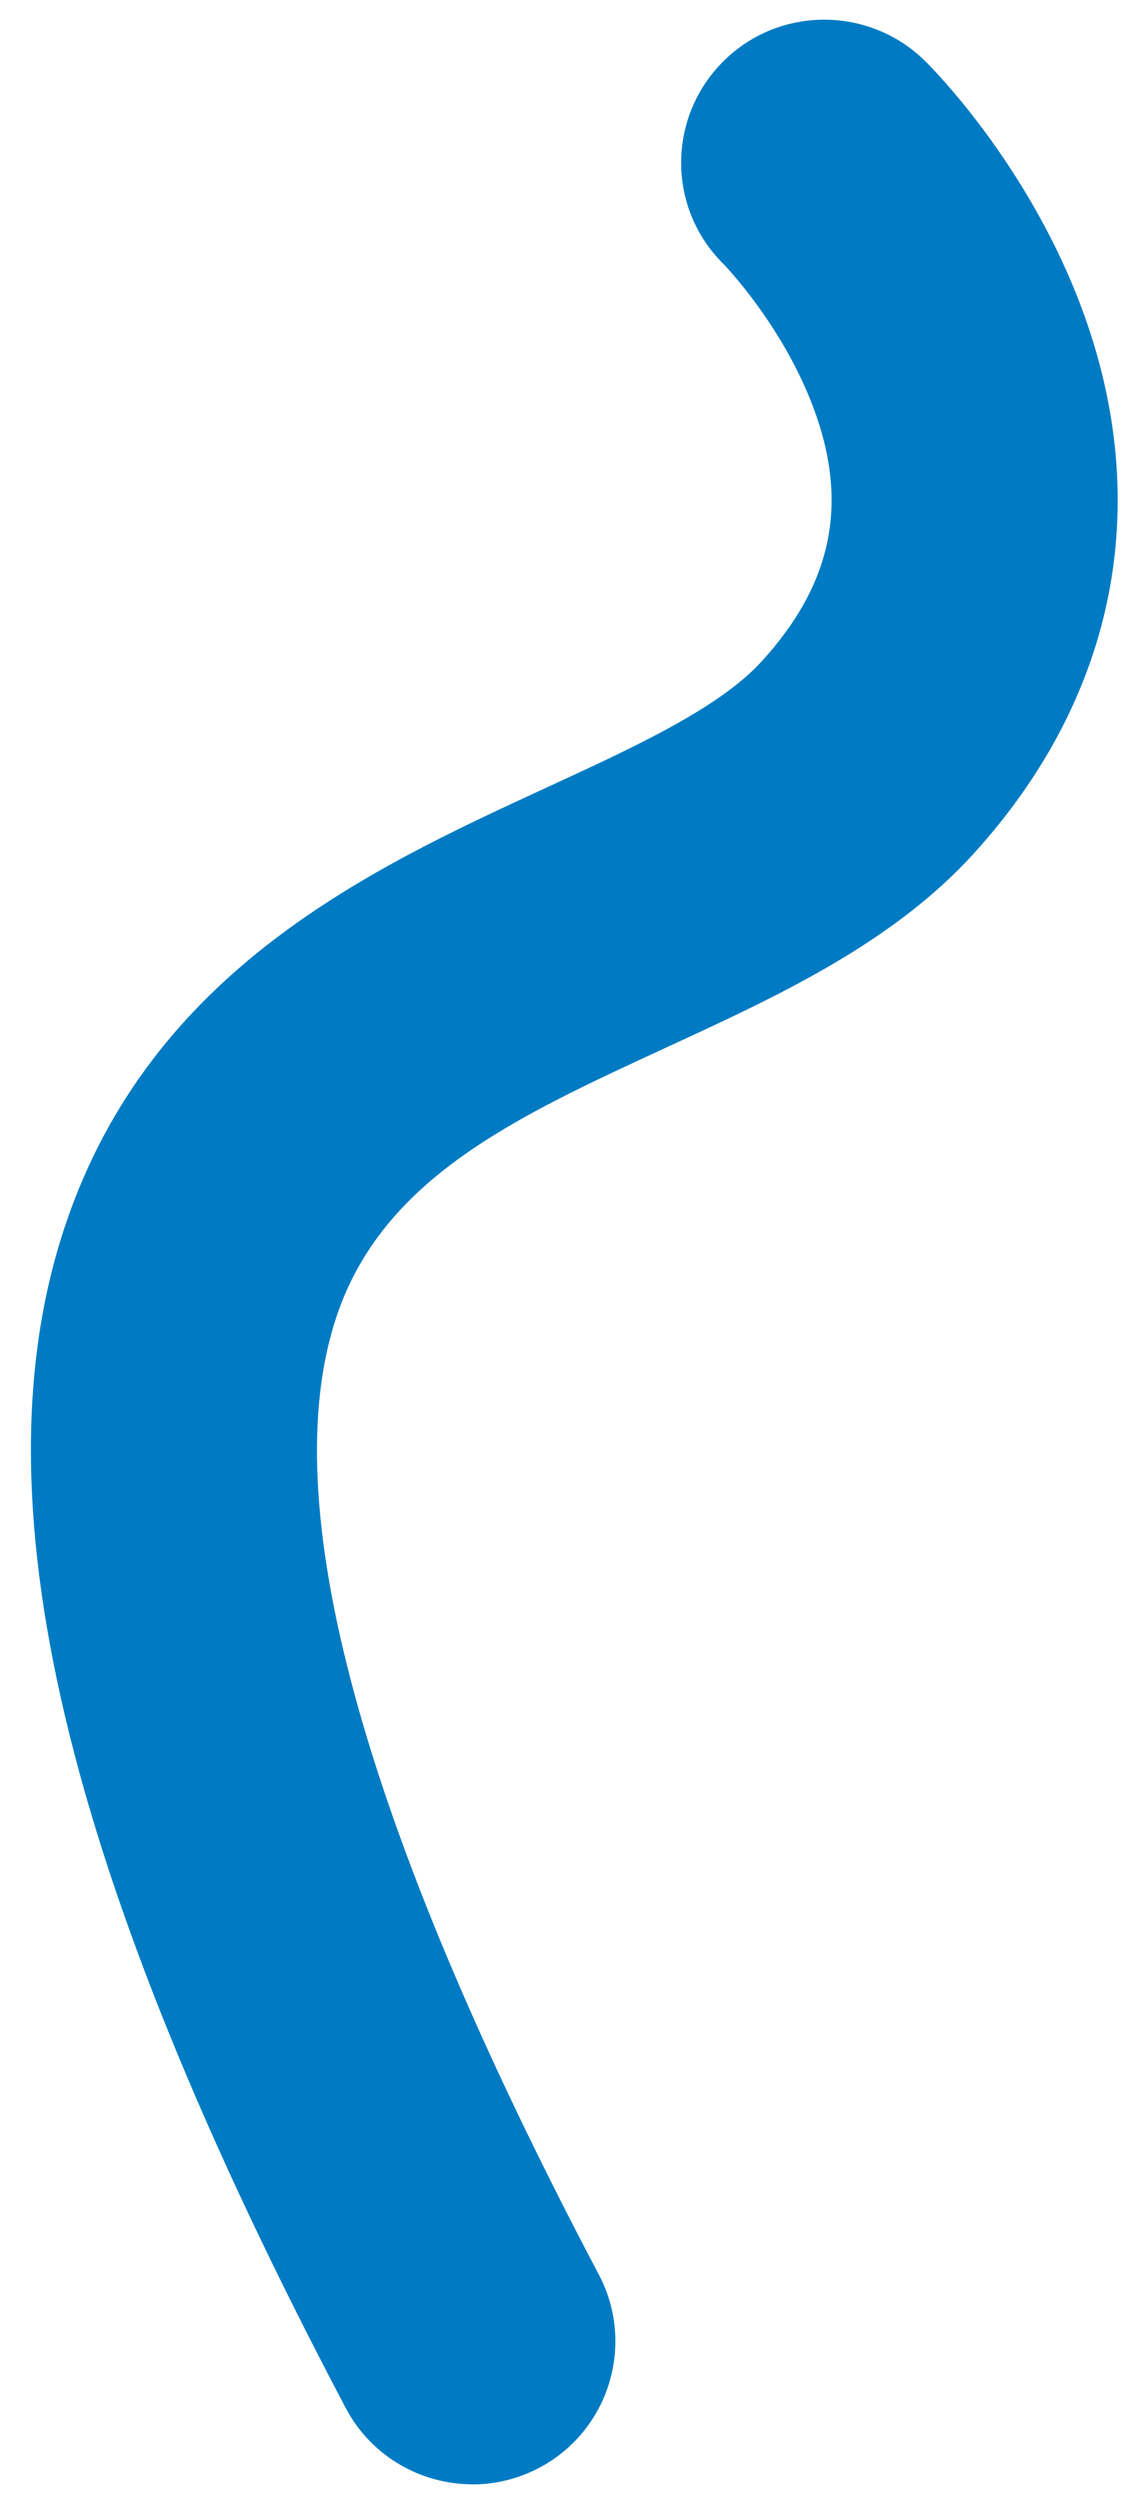
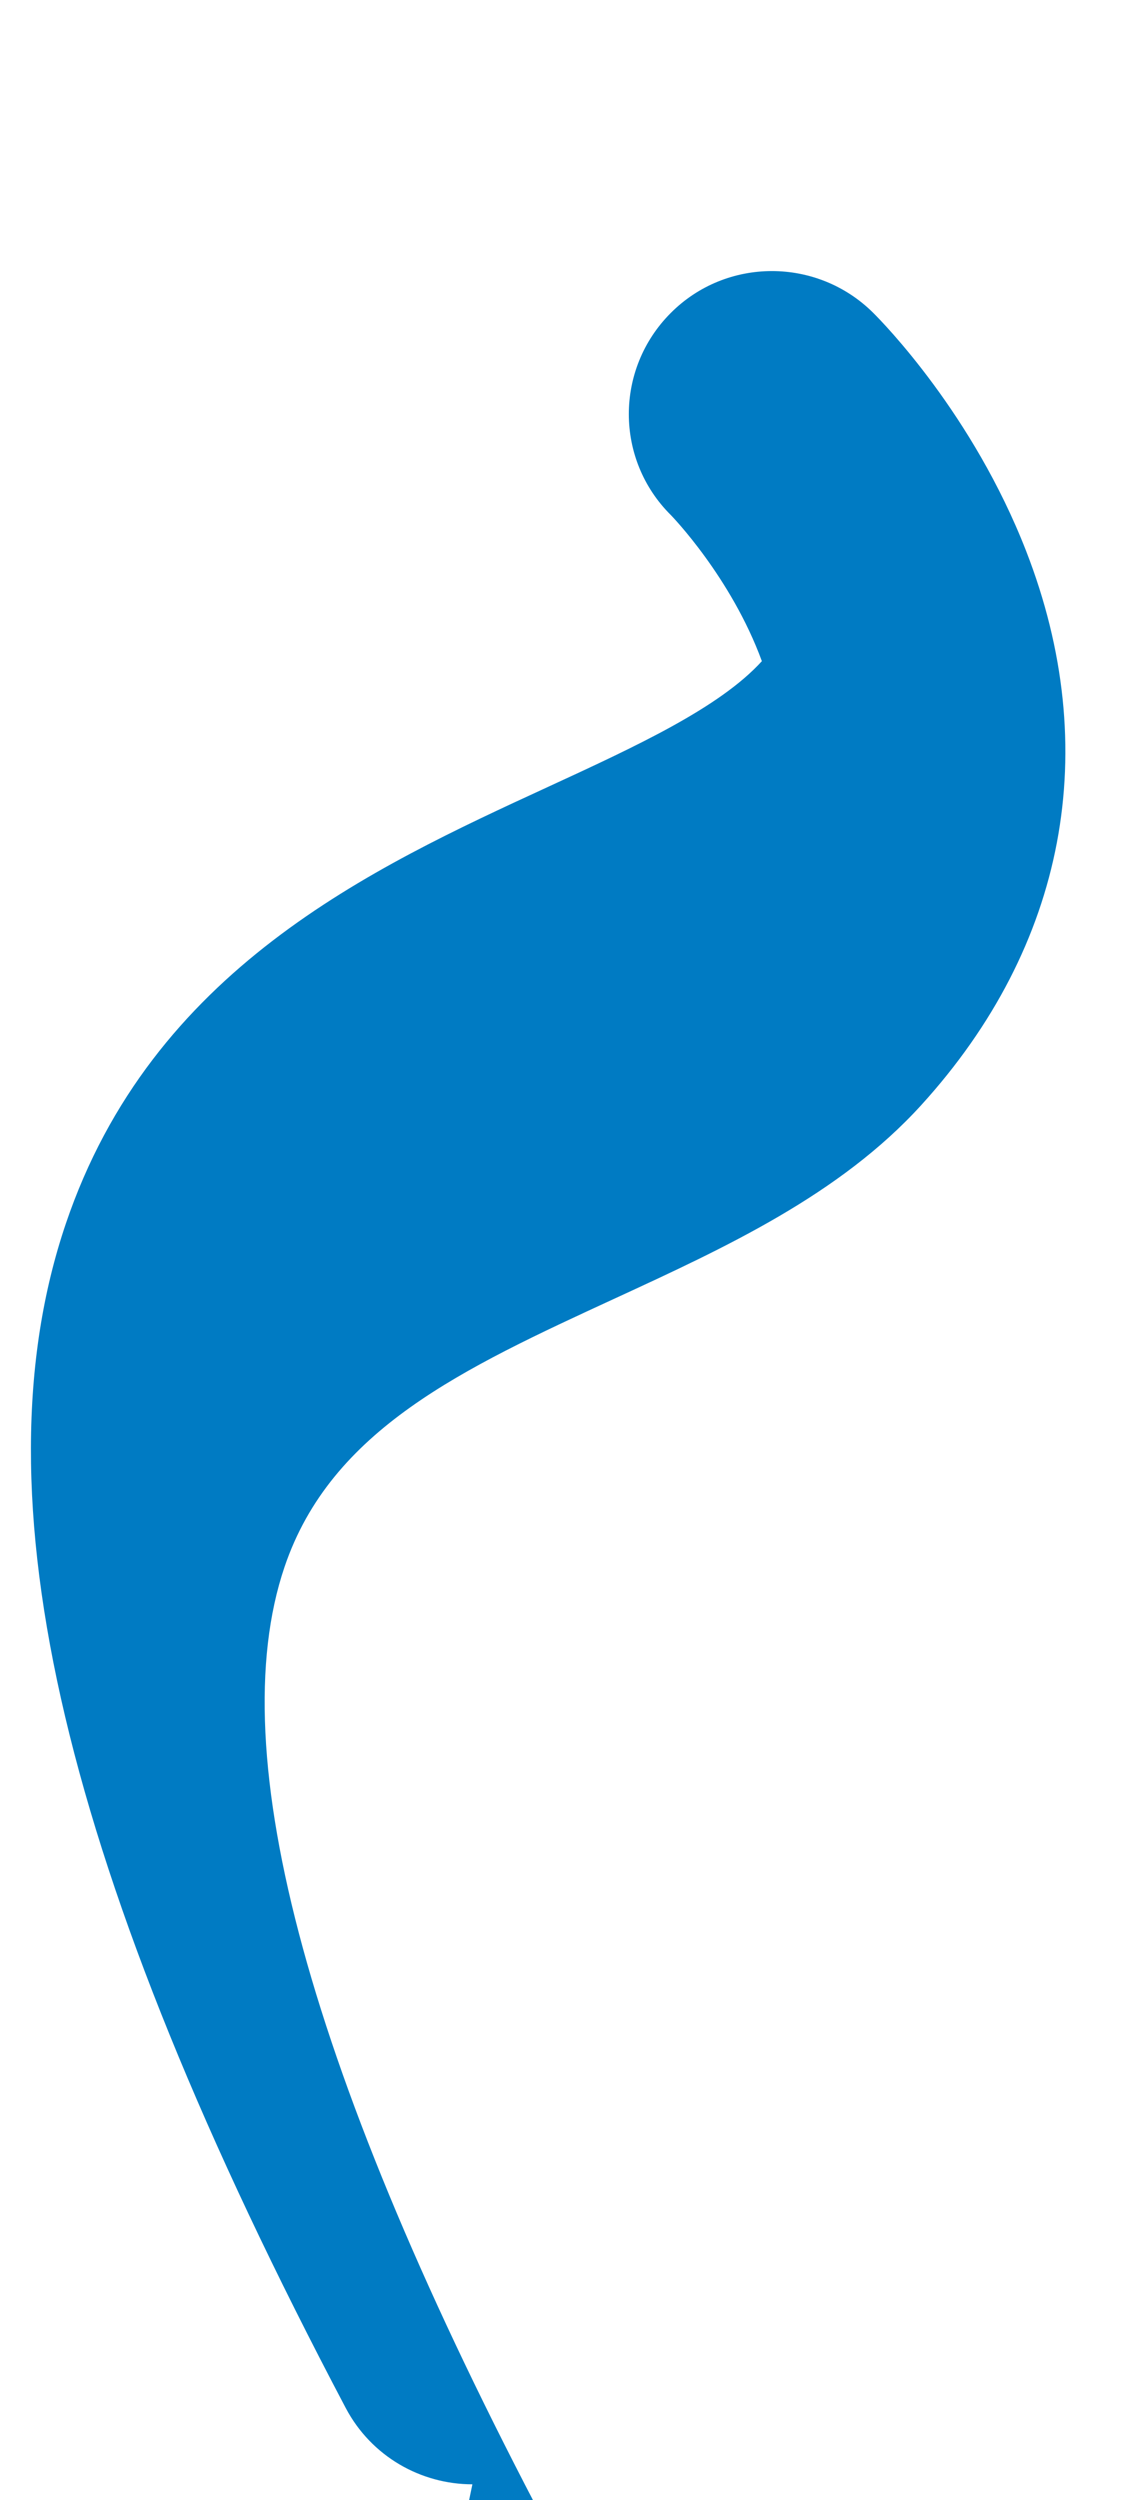
<svg xmlns="http://www.w3.org/2000/svg" id="SVGDoc1dd83d298c7341ae9c3b01f604ed968e" width="19px" height="42px" version="1.1" viewBox="0 0 19 42" aria-hidden="true">
  <defs>
    <linearGradient class="cerosgradient" data-cerosgradient="true" id="CerosGradient_id73756f1f2" gradientUnits="userSpaceOnUse" x1="50%" y1="100%" x2="50%" y2="0%">
      <stop offset="0%" stop-color="#d1d1d1" />
      <stop offset="100%" stop-color="#d1d1d1" />
    </linearGradient>
    <linearGradient />
  </defs>
  <g>
    <g>
-       <path d="M7.936,41.734c-0.863,0 -1.697,-0.466 -2.128,-1.282c-4.754,-9.01 -6.249,-15.332 -4.702,-19.896c1.446,-4.27 5.133,-5.97 8.096,-7.335c1.483,-0.684 2.884,-1.33 3.597,-2.114c1.18,-1.297 1.459,-2.639 0.879,-4.223c-0.518,-1.414 -1.518,-2.443 -1.528,-2.453c-0.942,-0.935 -0.942,-2.452 -0.006,-3.393c0.935,-0.942 2.462,-0.942 3.404,-0.006c0.169,0.168 1.675,1.704 2.569,4.001c1.295,3.329 0.67,6.635 -1.761,9.308c-1.37,1.507 -3.287,2.391 -5.141,3.246c-2.561,1.181 -4.773,2.201 -5.556,4.513c-1.064,3.14 0.417,8.56 4.401,16.111c0.619,1.174 0.17,2.627 -1.004,3.247c-0.358,0.188 -0.741,0.278 -1.12,0.278" fill="#007bc3" fill-opacity="1" />
+       <path d="M7.936,41.734c-0.863,0 -1.697,-0.466 -2.128,-1.282c-4.754,-9.01 -6.249,-15.332 -4.702,-19.896c1.446,-4.27 5.133,-5.97 8.096,-7.335c1.483,-0.684 2.884,-1.33 3.597,-2.114c-0.518,-1.414 -1.518,-2.443 -1.528,-2.453c-0.942,-0.935 -0.942,-2.452 -0.006,-3.393c0.935,-0.942 2.462,-0.942 3.404,-0.006c0.169,0.168 1.675,1.704 2.569,4.001c1.295,3.329 0.67,6.635 -1.761,9.308c-1.37,1.507 -3.287,2.391 -5.141,3.246c-2.561,1.181 -4.773,2.201 -5.556,4.513c-1.064,3.14 0.417,8.56 4.401,16.111c0.619,1.174 0.17,2.627 -1.004,3.247c-0.358,0.188 -0.741,0.278 -1.12,0.278" fill="#007bc3" fill-opacity="1" />
    </g>
  </g>
</svg>